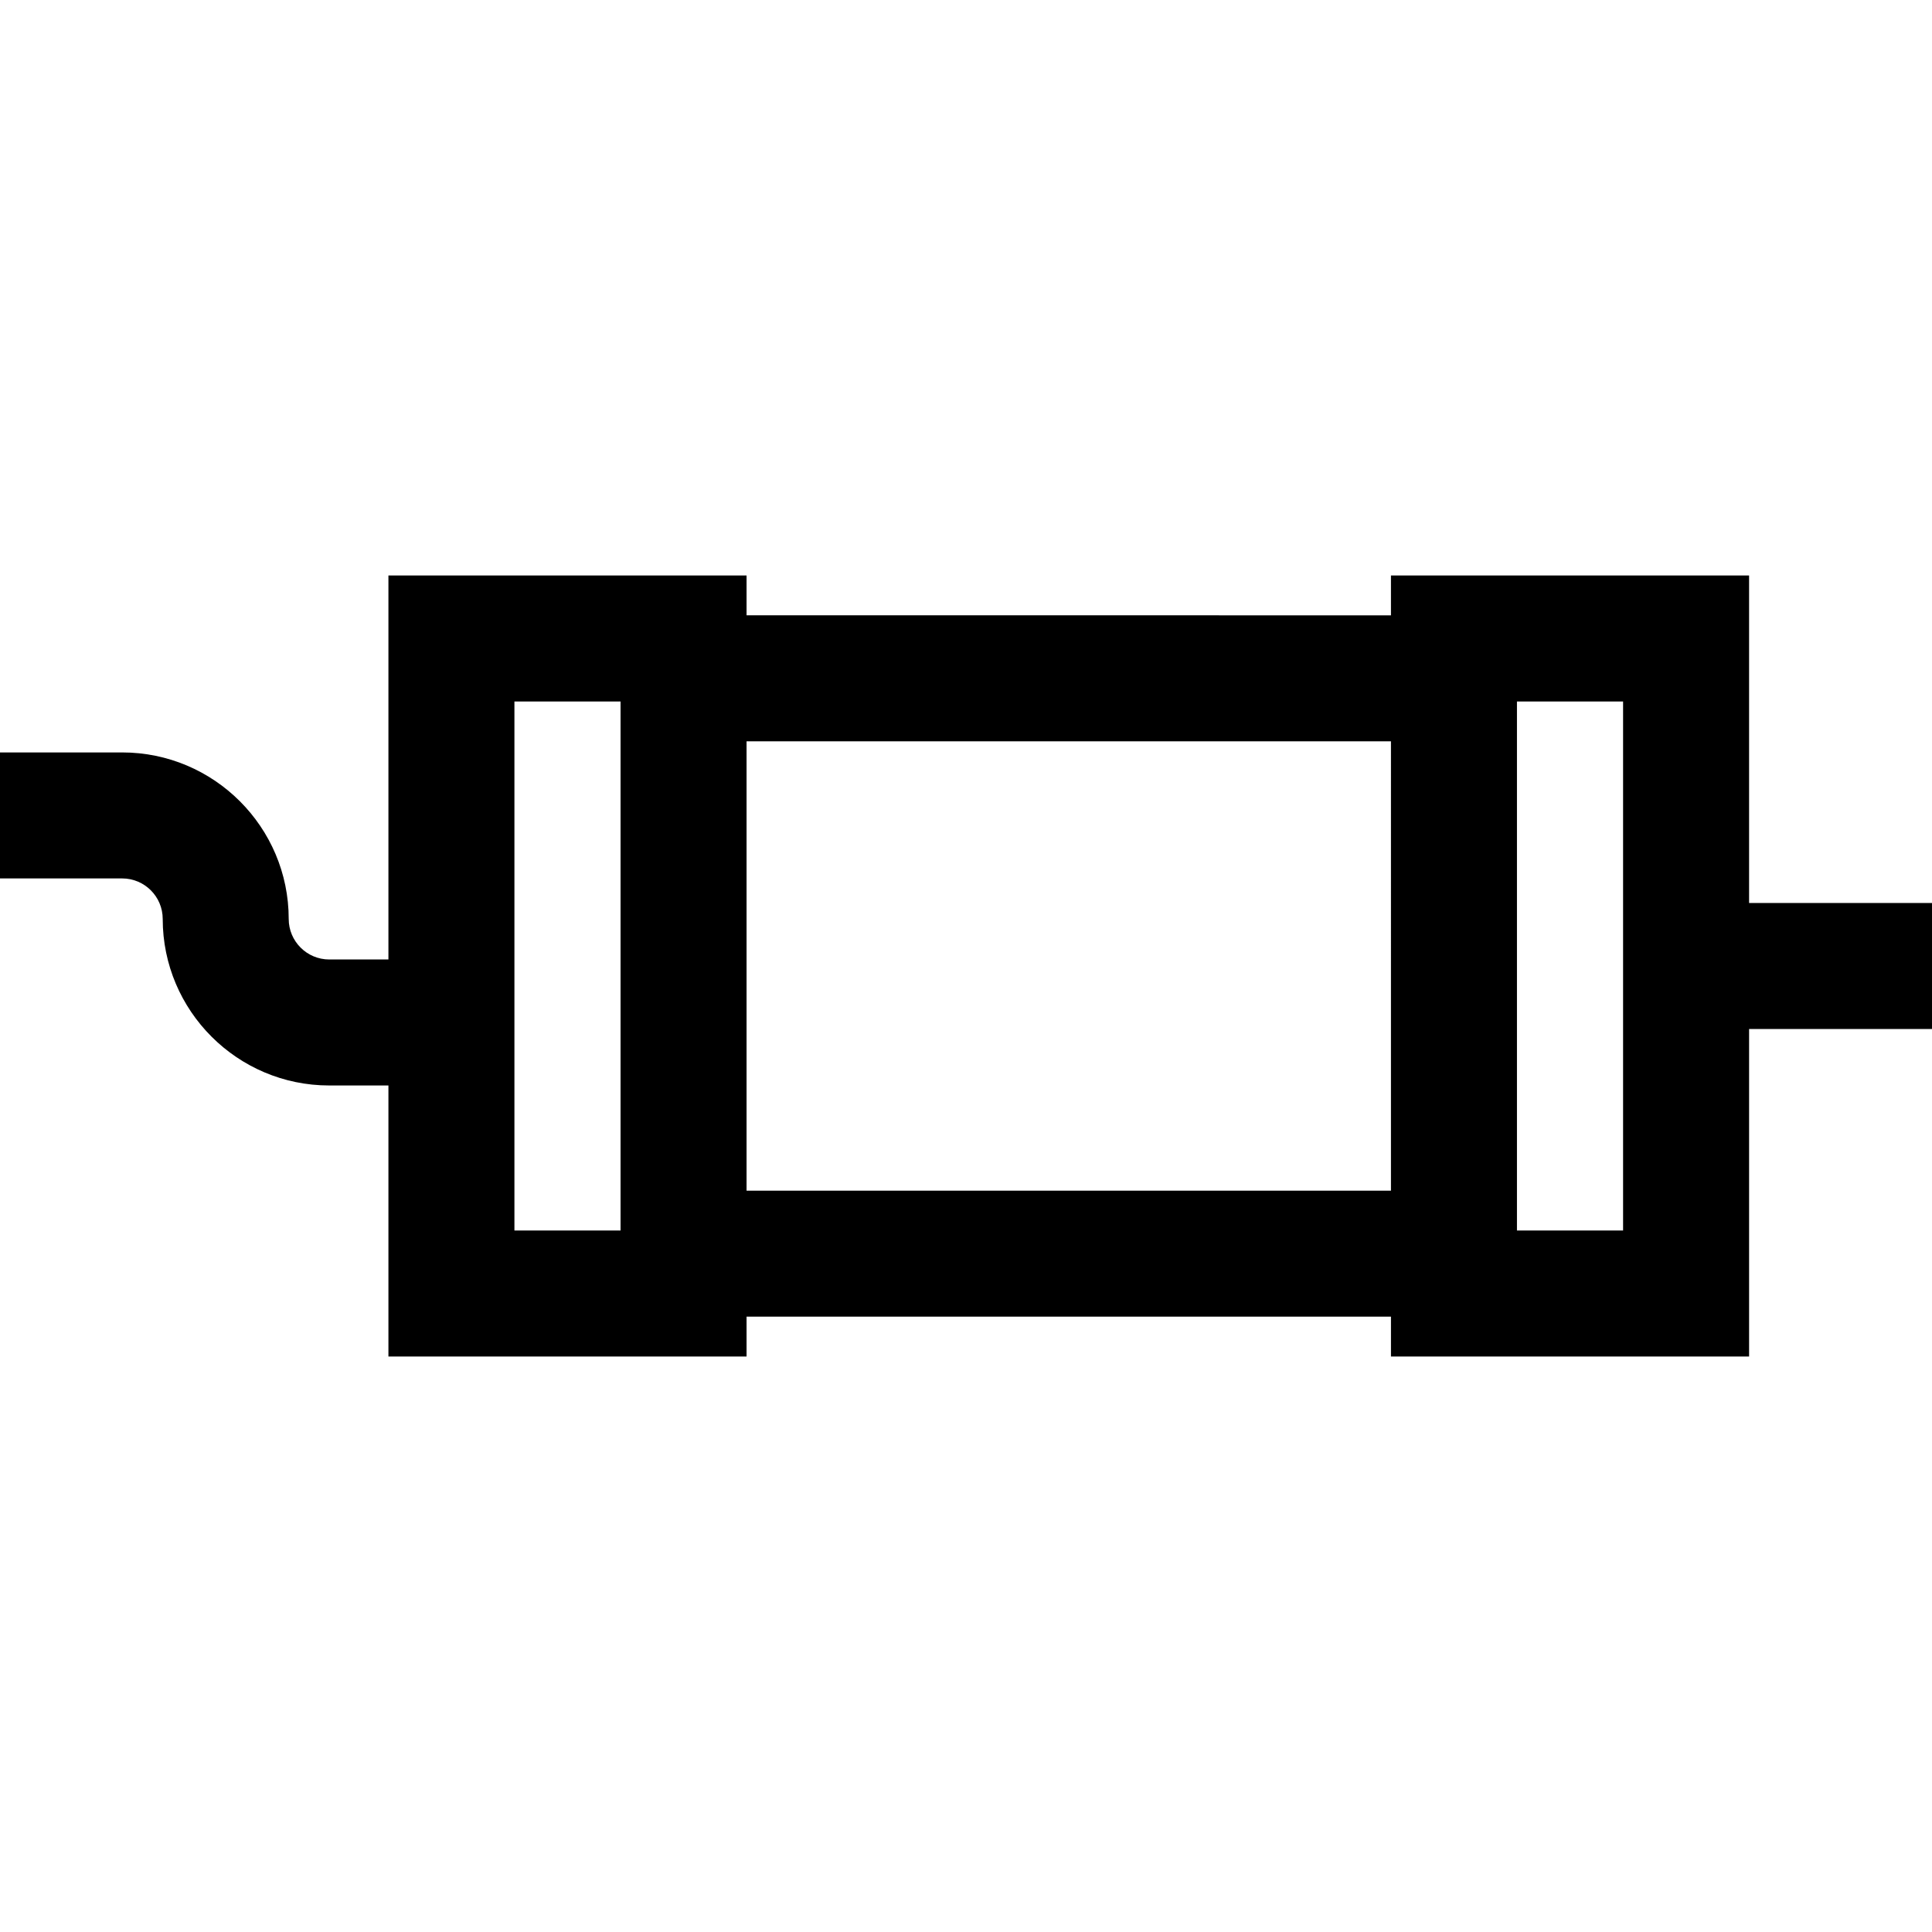
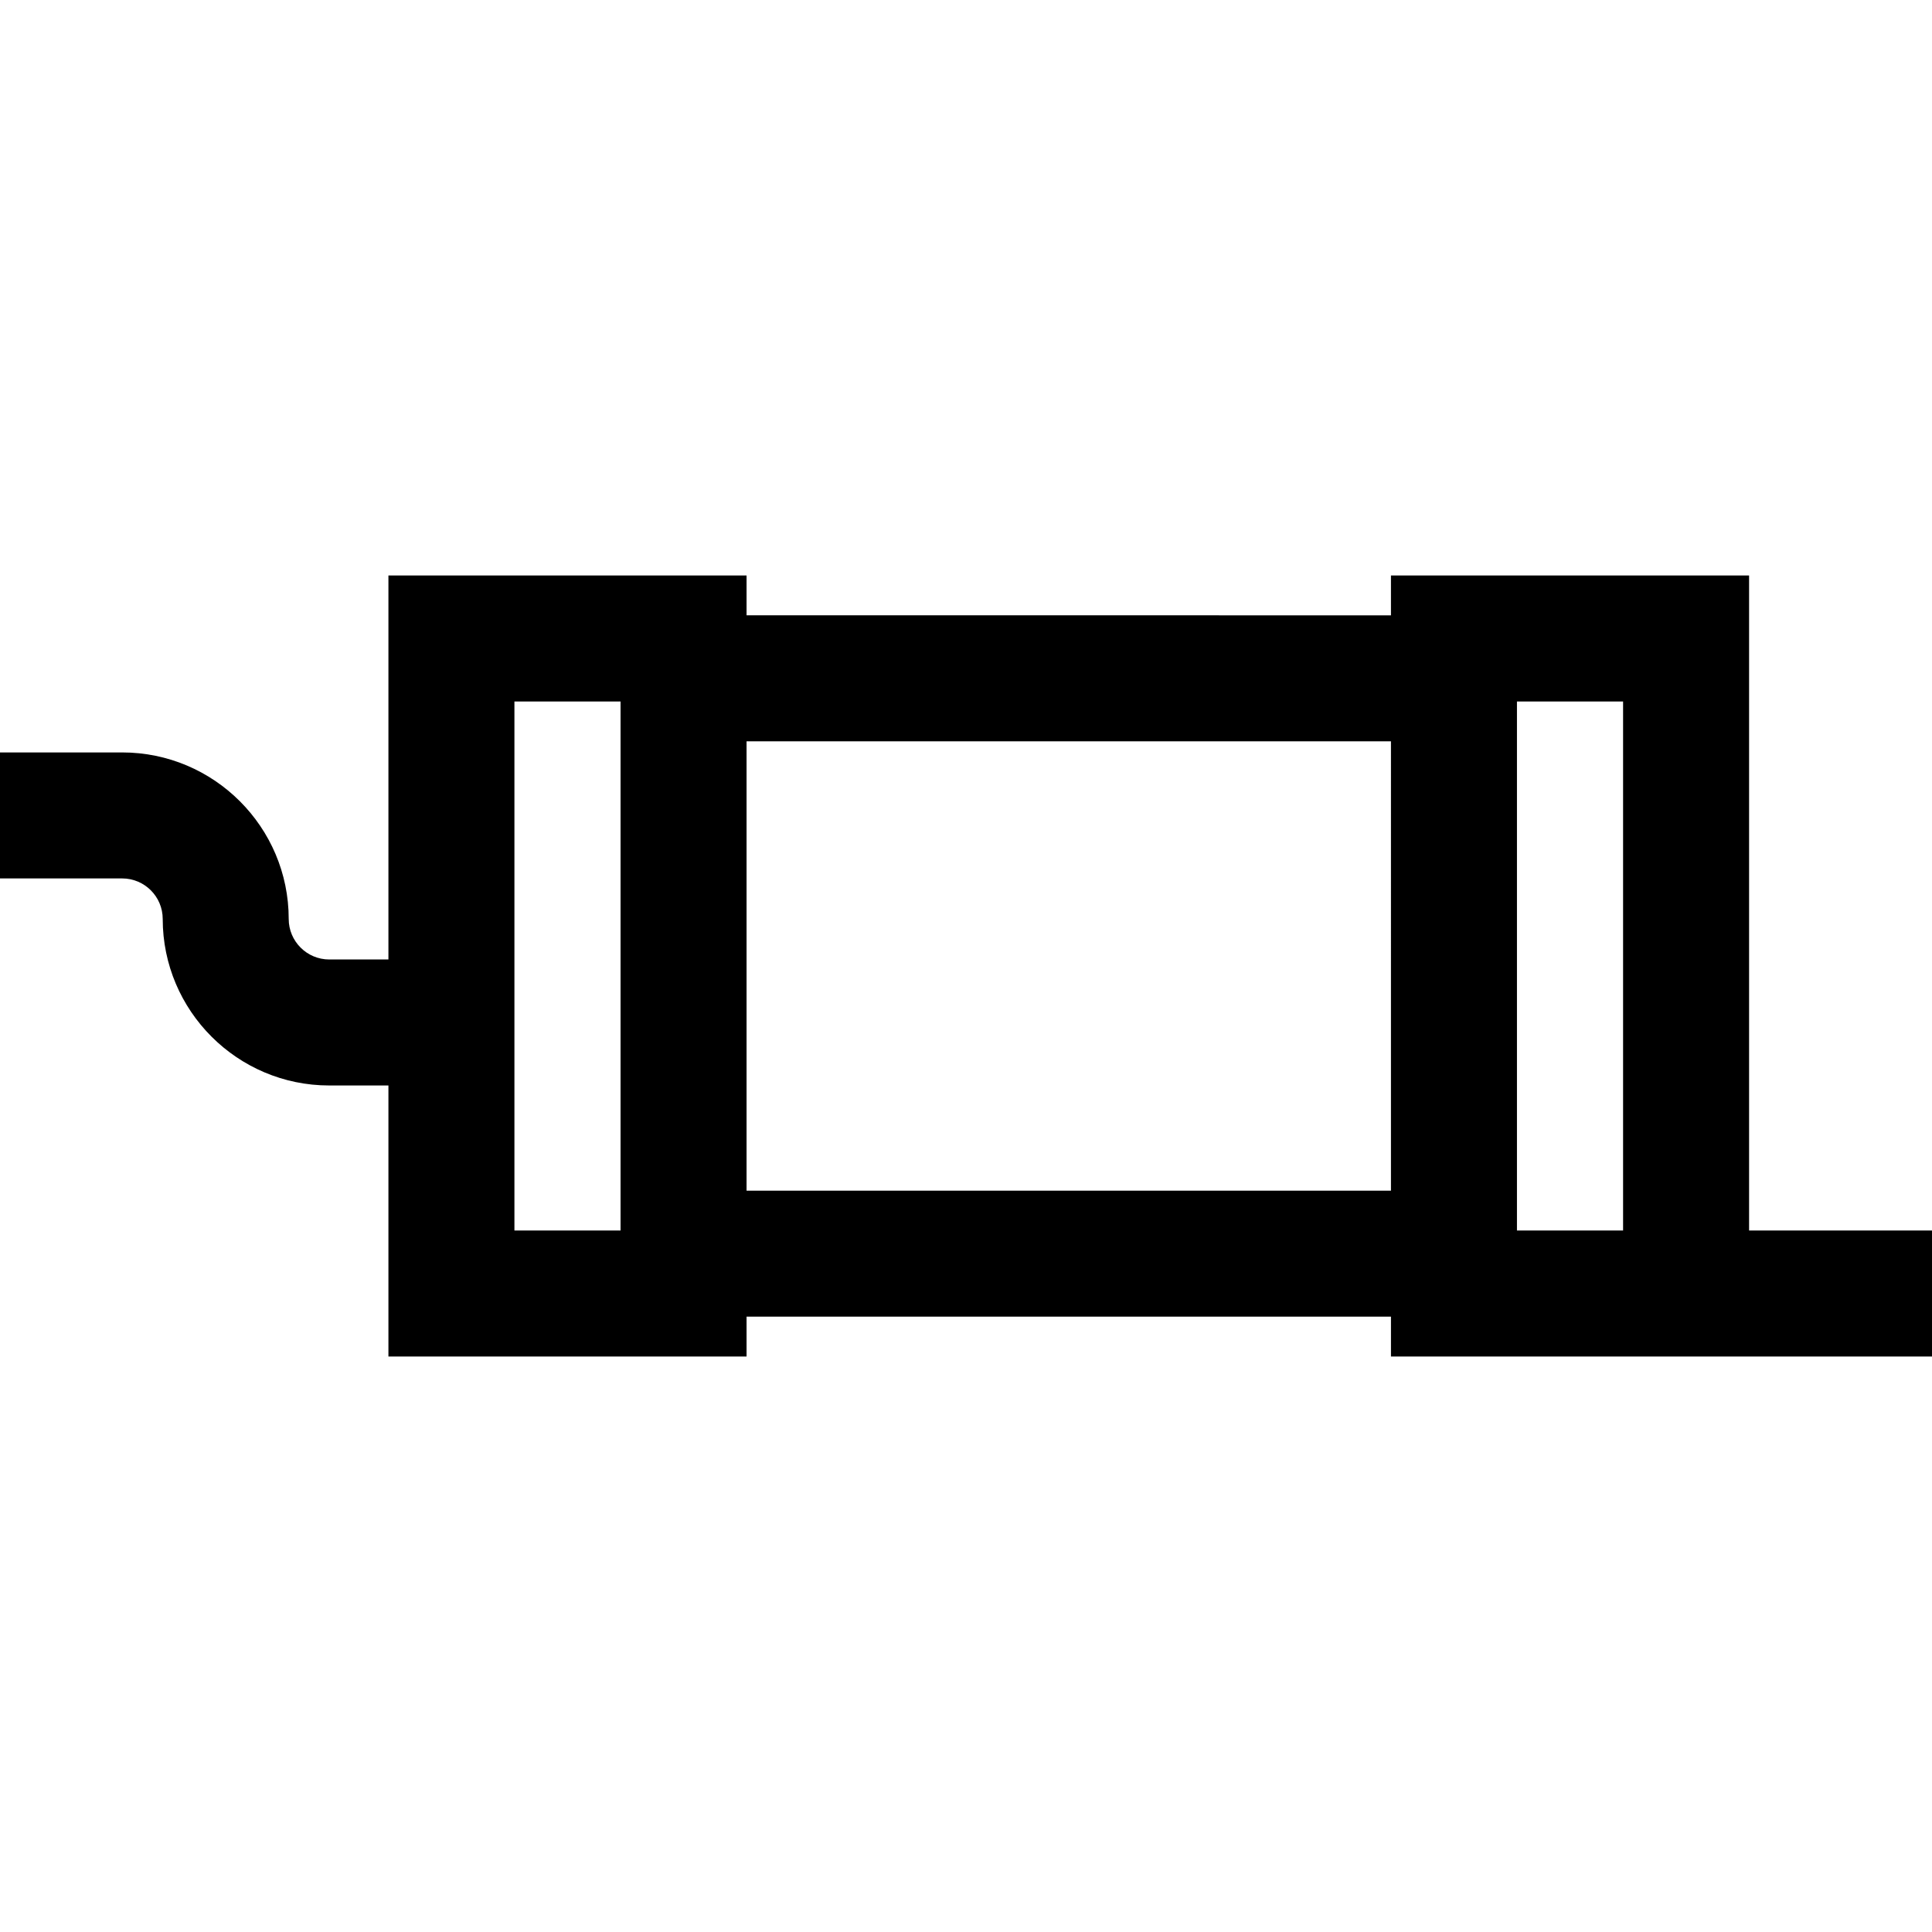
<svg xmlns="http://www.w3.org/2000/svg" fill="#000000" height="800px" width="800px" version="1.1" id="Layer_1" viewBox="0 0 512 512" xml:space="preserve">
  <g>
    <g>
-       <path d="M463.525,239.304V152.51h-94.907v10.558H197.843V152.51h-94.907v101.762H87.251c-5.921,0-10.74-4.818-10.74-10.74    c0-24.333-19.798-44.13-44.131-44.13H0v33.391h32.381c5.921,0,10.74,4.818,10.74,10.74c0,24.333,19.798,44.13,44.131,44.13h15.685    v71.826h94.907v-10.558h170.775v10.558h94.907v-86.794H512v-33.391H463.525z M164.452,326.098h-28.124V185.902h28.124V326.098z     M368.619,315.539H197.843V196.46h170.775V315.539z M430.133,326.098h-28.124V185.902h28.124V326.098z" />
+       <path d="M463.525,239.304V152.51h-94.907v10.558H197.843V152.51h-94.907v101.762H87.251c-5.921,0-10.74-4.818-10.74-10.74    c0-24.333-19.798-44.13-44.131-44.13H0v33.391h32.381c5.921,0,10.74,4.818,10.74,10.74c0,24.333,19.798,44.13,44.131,44.13h15.685    v71.826h94.907v-10.558h170.775v10.558h94.907H512v-33.391H463.525z M164.452,326.098h-28.124V185.902h28.124V326.098z     M368.619,315.539H197.843V196.46h170.775V315.539z M430.133,326.098h-28.124V185.902h28.124V326.098z" />
    </g>
  </g>
</svg>